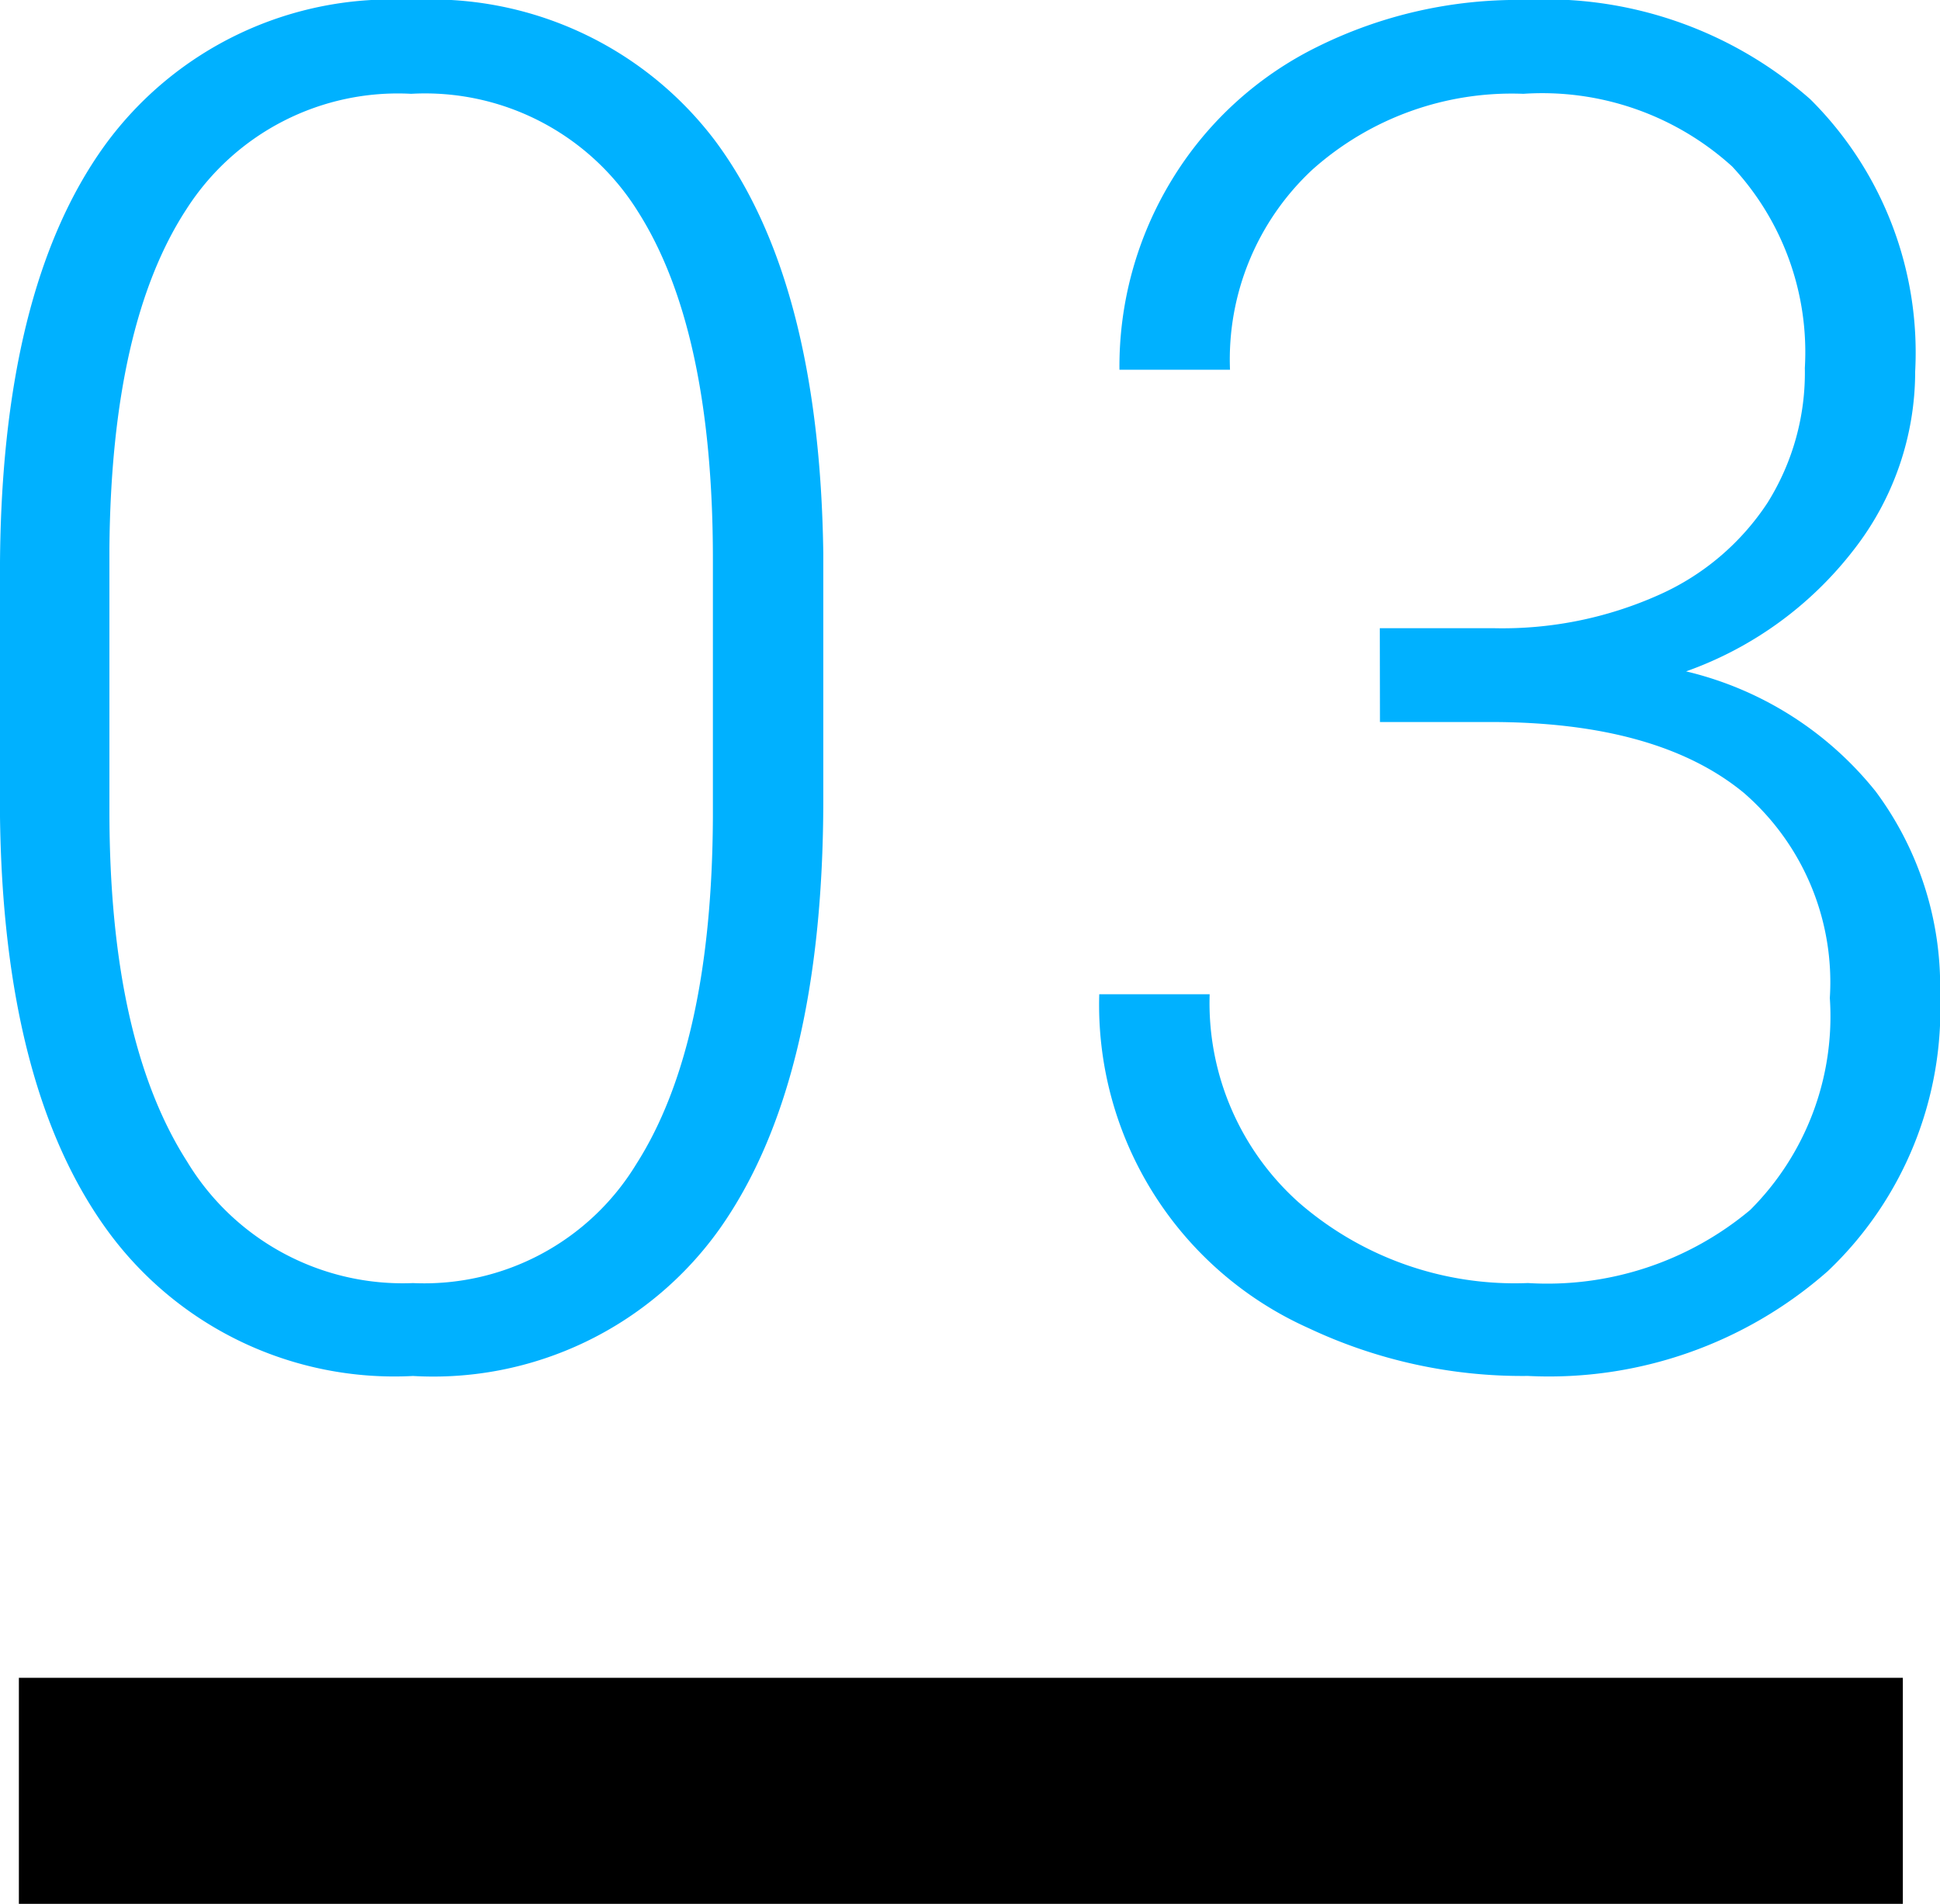
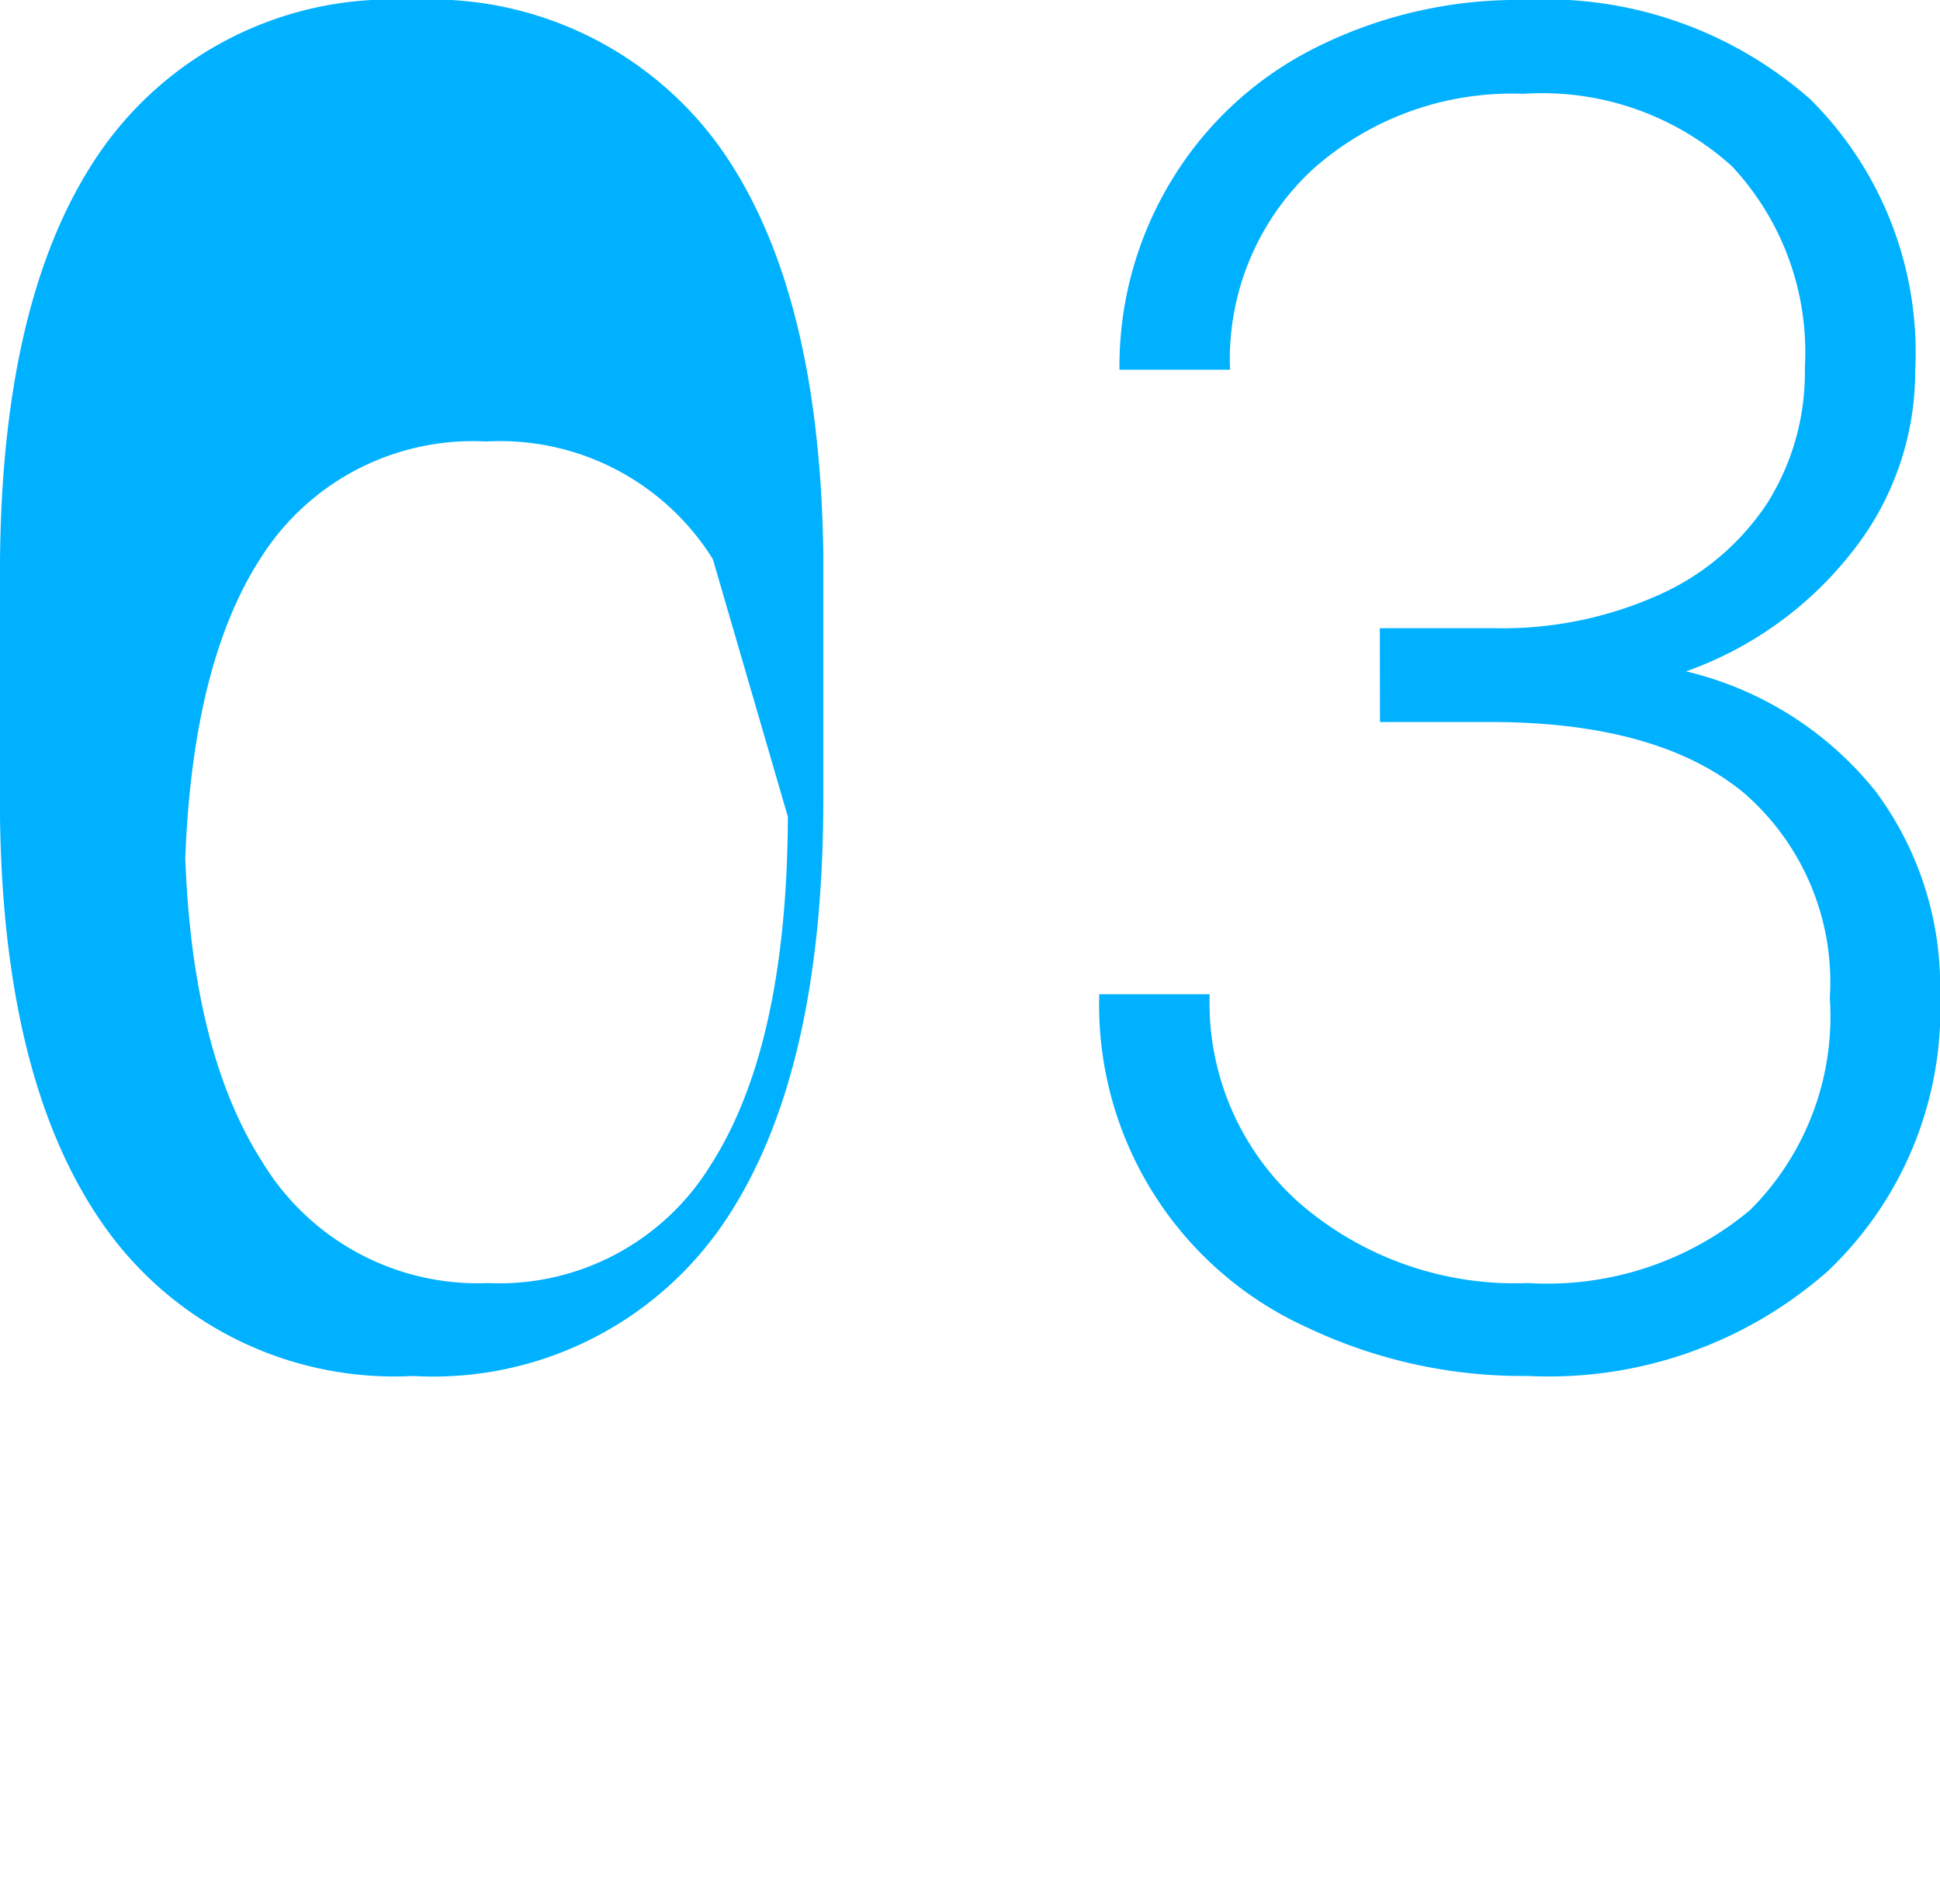
<svg xmlns="http://www.w3.org/2000/svg" width="51.487" height="50.535" viewBox="0 0 51.487 50.535">
  <g id="グループ_28146" data-name="グループ 28146" transform="translate(-380.999 -14464.965)">
-     <path id="パス_51678" data-name="パス 51678" d="M38.07,37.181q0,7.52-2.759,11.414a9.325,9.325,0,0,1-8.13,3.894A9.417,9.417,0,0,1,19.1,48.667q-2.808-3.821-2.881-11.121V31.175q0-7.5,2.783-11.353a9.4,9.4,0,0,1,8.13-3.857,9.443,9.443,0,0,1,8.057,3.723q2.783,3.723,2.881,10.974Zm-2.93-6.372q0-6.1-1.99-9.229a6.653,6.653,0,0,0-6.018-3.125,6.658,6.658,0,0,0-5.957,3.052q-2,3.052-2.051,9.009V37.5q0,6.079,2.063,9.3a6.685,6.685,0,0,0,5.994,3.223,6.586,6.586,0,0,0,5.92-3.149q2.014-3.149,2.039-9.229Zm17.7,1.831h3.027a10.159,10.159,0,0,0,4.395-.891,6.7,6.7,0,0,0,2.869-2.441,6.507,6.507,0,0,0,.989-3.577,7.226,7.226,0,0,0-1.929-5.347,7.5,7.5,0,0,0-5.542-1.929,7.943,7.943,0,0,0-5.6,2.014,6.88,6.88,0,0,0-2.185,5.31H45.93a9.5,9.5,0,0,1,1.392-5.042,9.351,9.351,0,0,1,3.857-3.528,11.958,11.958,0,0,1,5.469-1.245A10.626,10.626,0,0,1,64.265,18.6a9.478,9.478,0,0,1,2.783,7.227,7.694,7.694,0,0,1-1.624,4.724,9.728,9.728,0,0,1-4.456,3.235A9.145,9.145,0,0,1,66,36.973a8.665,8.665,0,0,1,1.709,5.383,9.585,9.585,0,0,1-2.979,7.349,11.188,11.188,0,0,1-7.959,2.783,13.3,13.3,0,0,1-5.823-1.27,9.4,9.4,0,0,1-5.554-8.862h2.93a7.1,7.1,0,0,0,2.368,5.53,8.73,8.73,0,0,0,6.079,2.136,8.389,8.389,0,0,0,5.9-1.941,7.262,7.262,0,0,0,2.112-5.627,6.648,6.648,0,0,0-2.283-5.444q-2.283-1.88-6.726-1.88h-2.93Z" transform="translate(364.779 14449)" fill="#00b1ff" />
-     <line id="線_619" data-name="線 619" x2="50" transform="translate(381.5 14512.5)" fill="none" stroke="#000" stroke-width="6" />
+     <path id="パス_51678" data-name="パス 51678" d="M38.07,37.181q0,7.52-2.759,11.414a9.325,9.325,0,0,1-8.13,3.894A9.417,9.417,0,0,1,19.1,48.667q-2.808-3.821-2.881-11.121V31.175q0-7.5,2.783-11.353a9.4,9.4,0,0,1,8.13-3.857,9.443,9.443,0,0,1,8.057,3.723q2.783,3.723,2.881,10.974Zm-2.93-6.372a6.653,6.653,0,0,0-6.018-3.125,6.658,6.658,0,0,0-5.957,3.052q-2,3.052-2.051,9.009V37.5q0,6.079,2.063,9.3a6.685,6.685,0,0,0,5.994,3.223,6.586,6.586,0,0,0,5.92-3.149q2.014-3.149,2.039-9.229Zm17.7,1.831h3.027a10.159,10.159,0,0,0,4.395-.891,6.7,6.7,0,0,0,2.869-2.441,6.507,6.507,0,0,0,.989-3.577,7.226,7.226,0,0,0-1.929-5.347,7.5,7.5,0,0,0-5.542-1.929,7.943,7.943,0,0,0-5.6,2.014,6.88,6.88,0,0,0-2.185,5.31H45.93a9.5,9.5,0,0,1,1.392-5.042,9.351,9.351,0,0,1,3.857-3.528,11.958,11.958,0,0,1,5.469-1.245A10.626,10.626,0,0,1,64.265,18.6a9.478,9.478,0,0,1,2.783,7.227,7.694,7.694,0,0,1-1.624,4.724,9.728,9.728,0,0,1-4.456,3.235A9.145,9.145,0,0,1,66,36.973a8.665,8.665,0,0,1,1.709,5.383,9.585,9.585,0,0,1-2.979,7.349,11.188,11.188,0,0,1-7.959,2.783,13.3,13.3,0,0,1-5.823-1.27,9.4,9.4,0,0,1-5.554-8.862h2.93a7.1,7.1,0,0,0,2.368,5.53,8.73,8.73,0,0,0,6.079,2.136,8.389,8.389,0,0,0,5.9-1.941,7.262,7.262,0,0,0,2.112-5.627,6.648,6.648,0,0,0-2.283-5.444q-2.283-1.88-6.726-1.88h-2.93Z" transform="translate(364.779 14449)" fill="#00b1ff" />
  </g>
</svg>